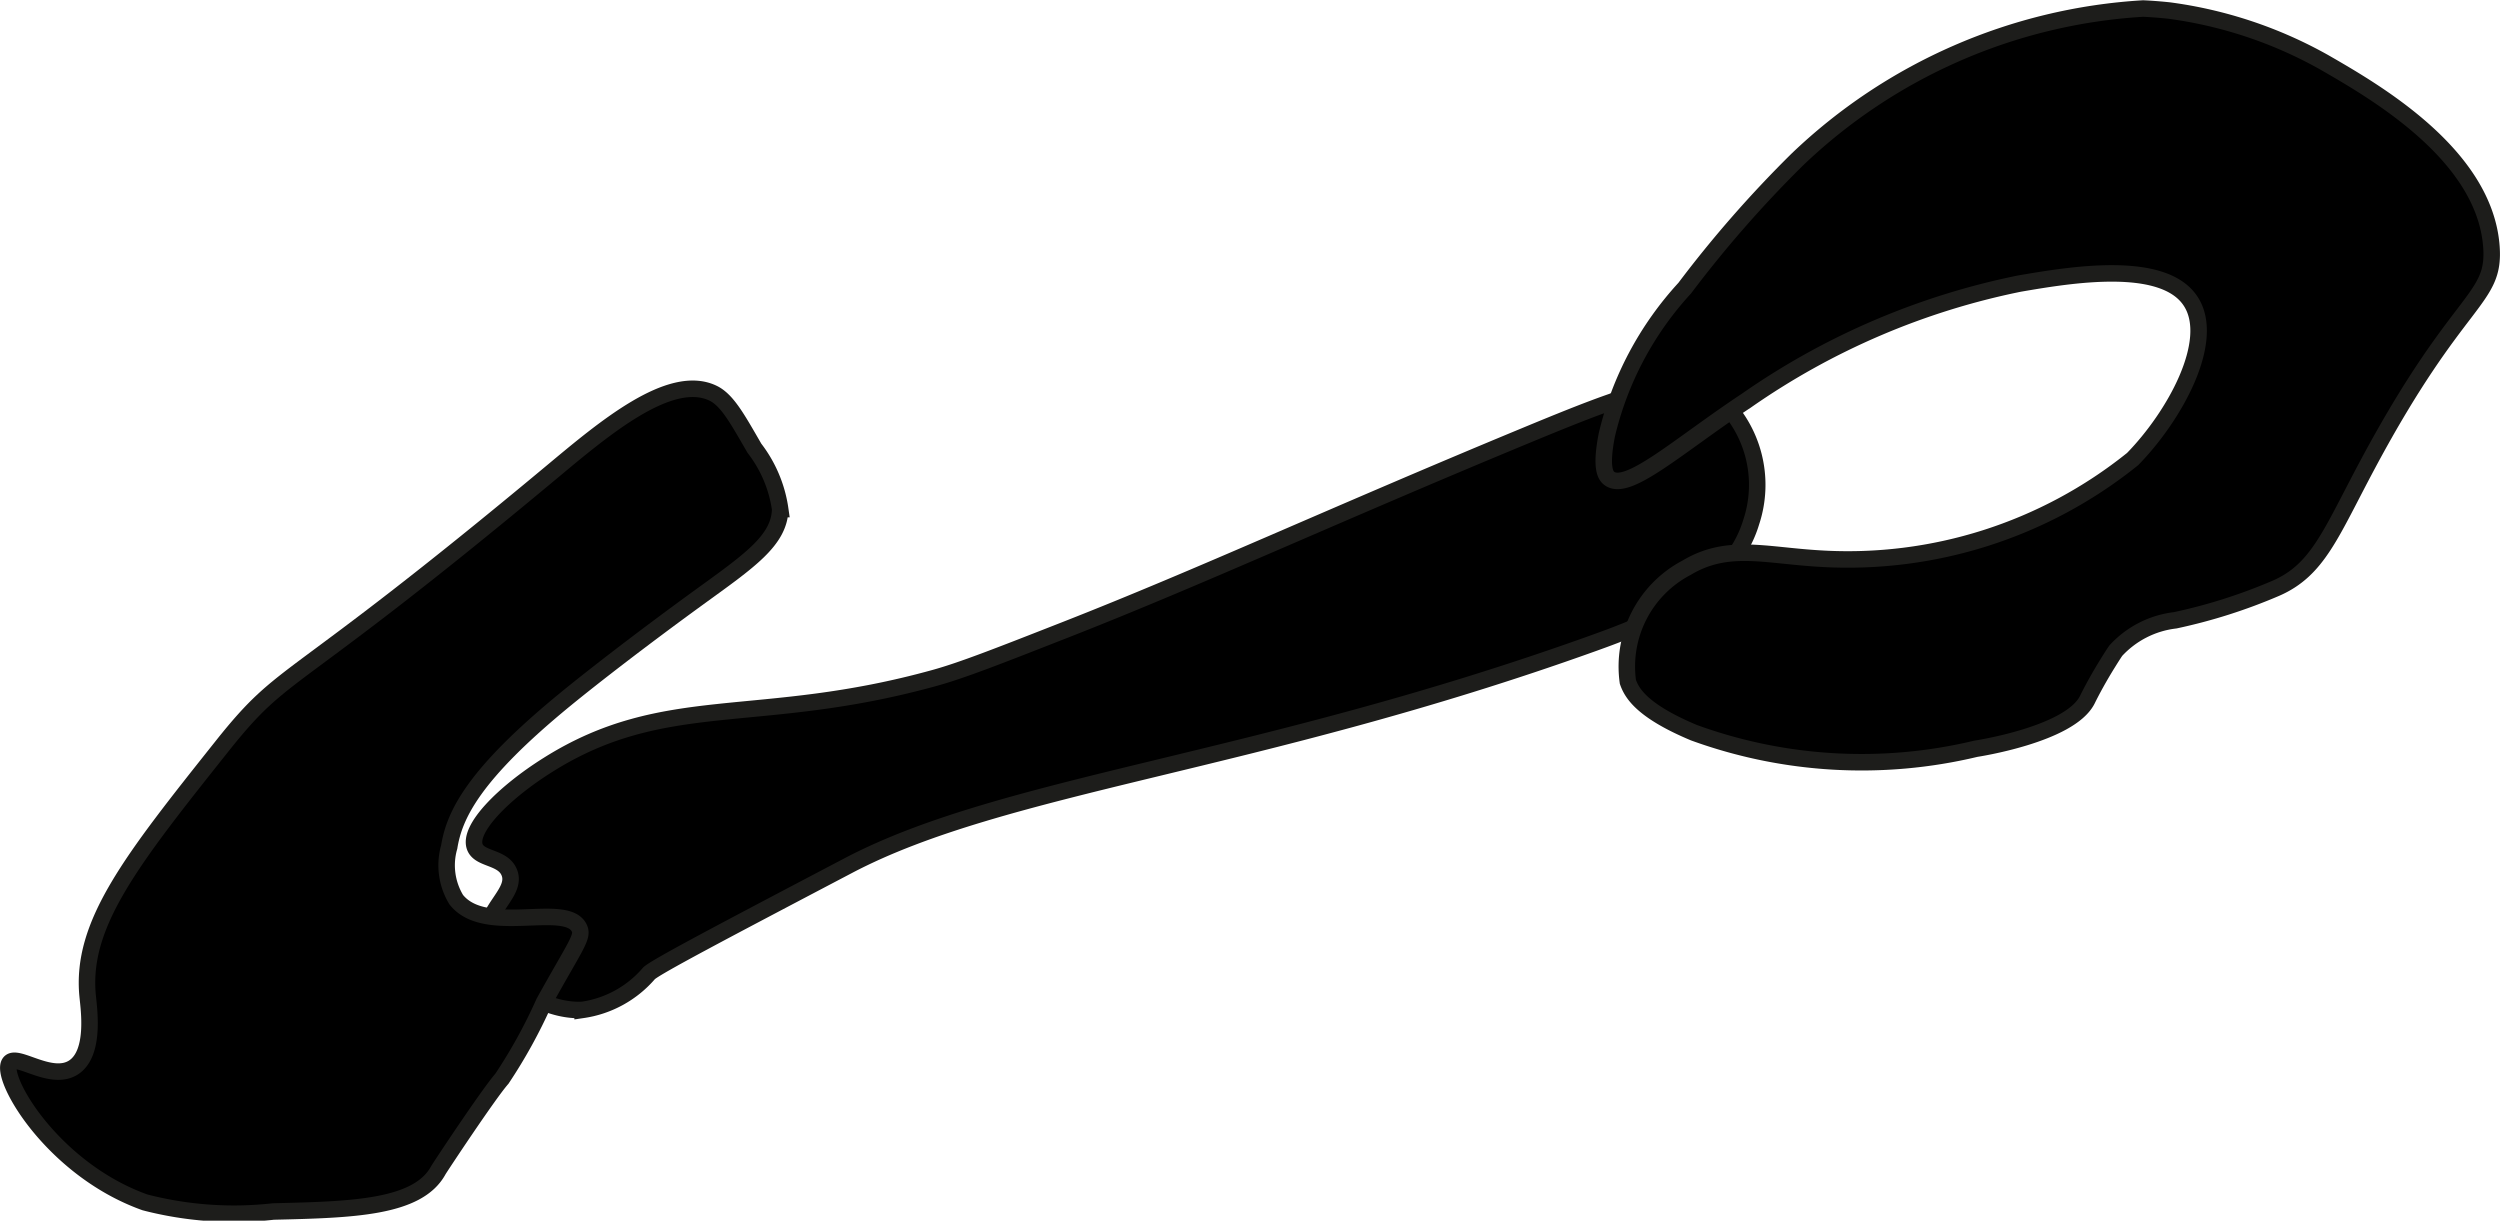
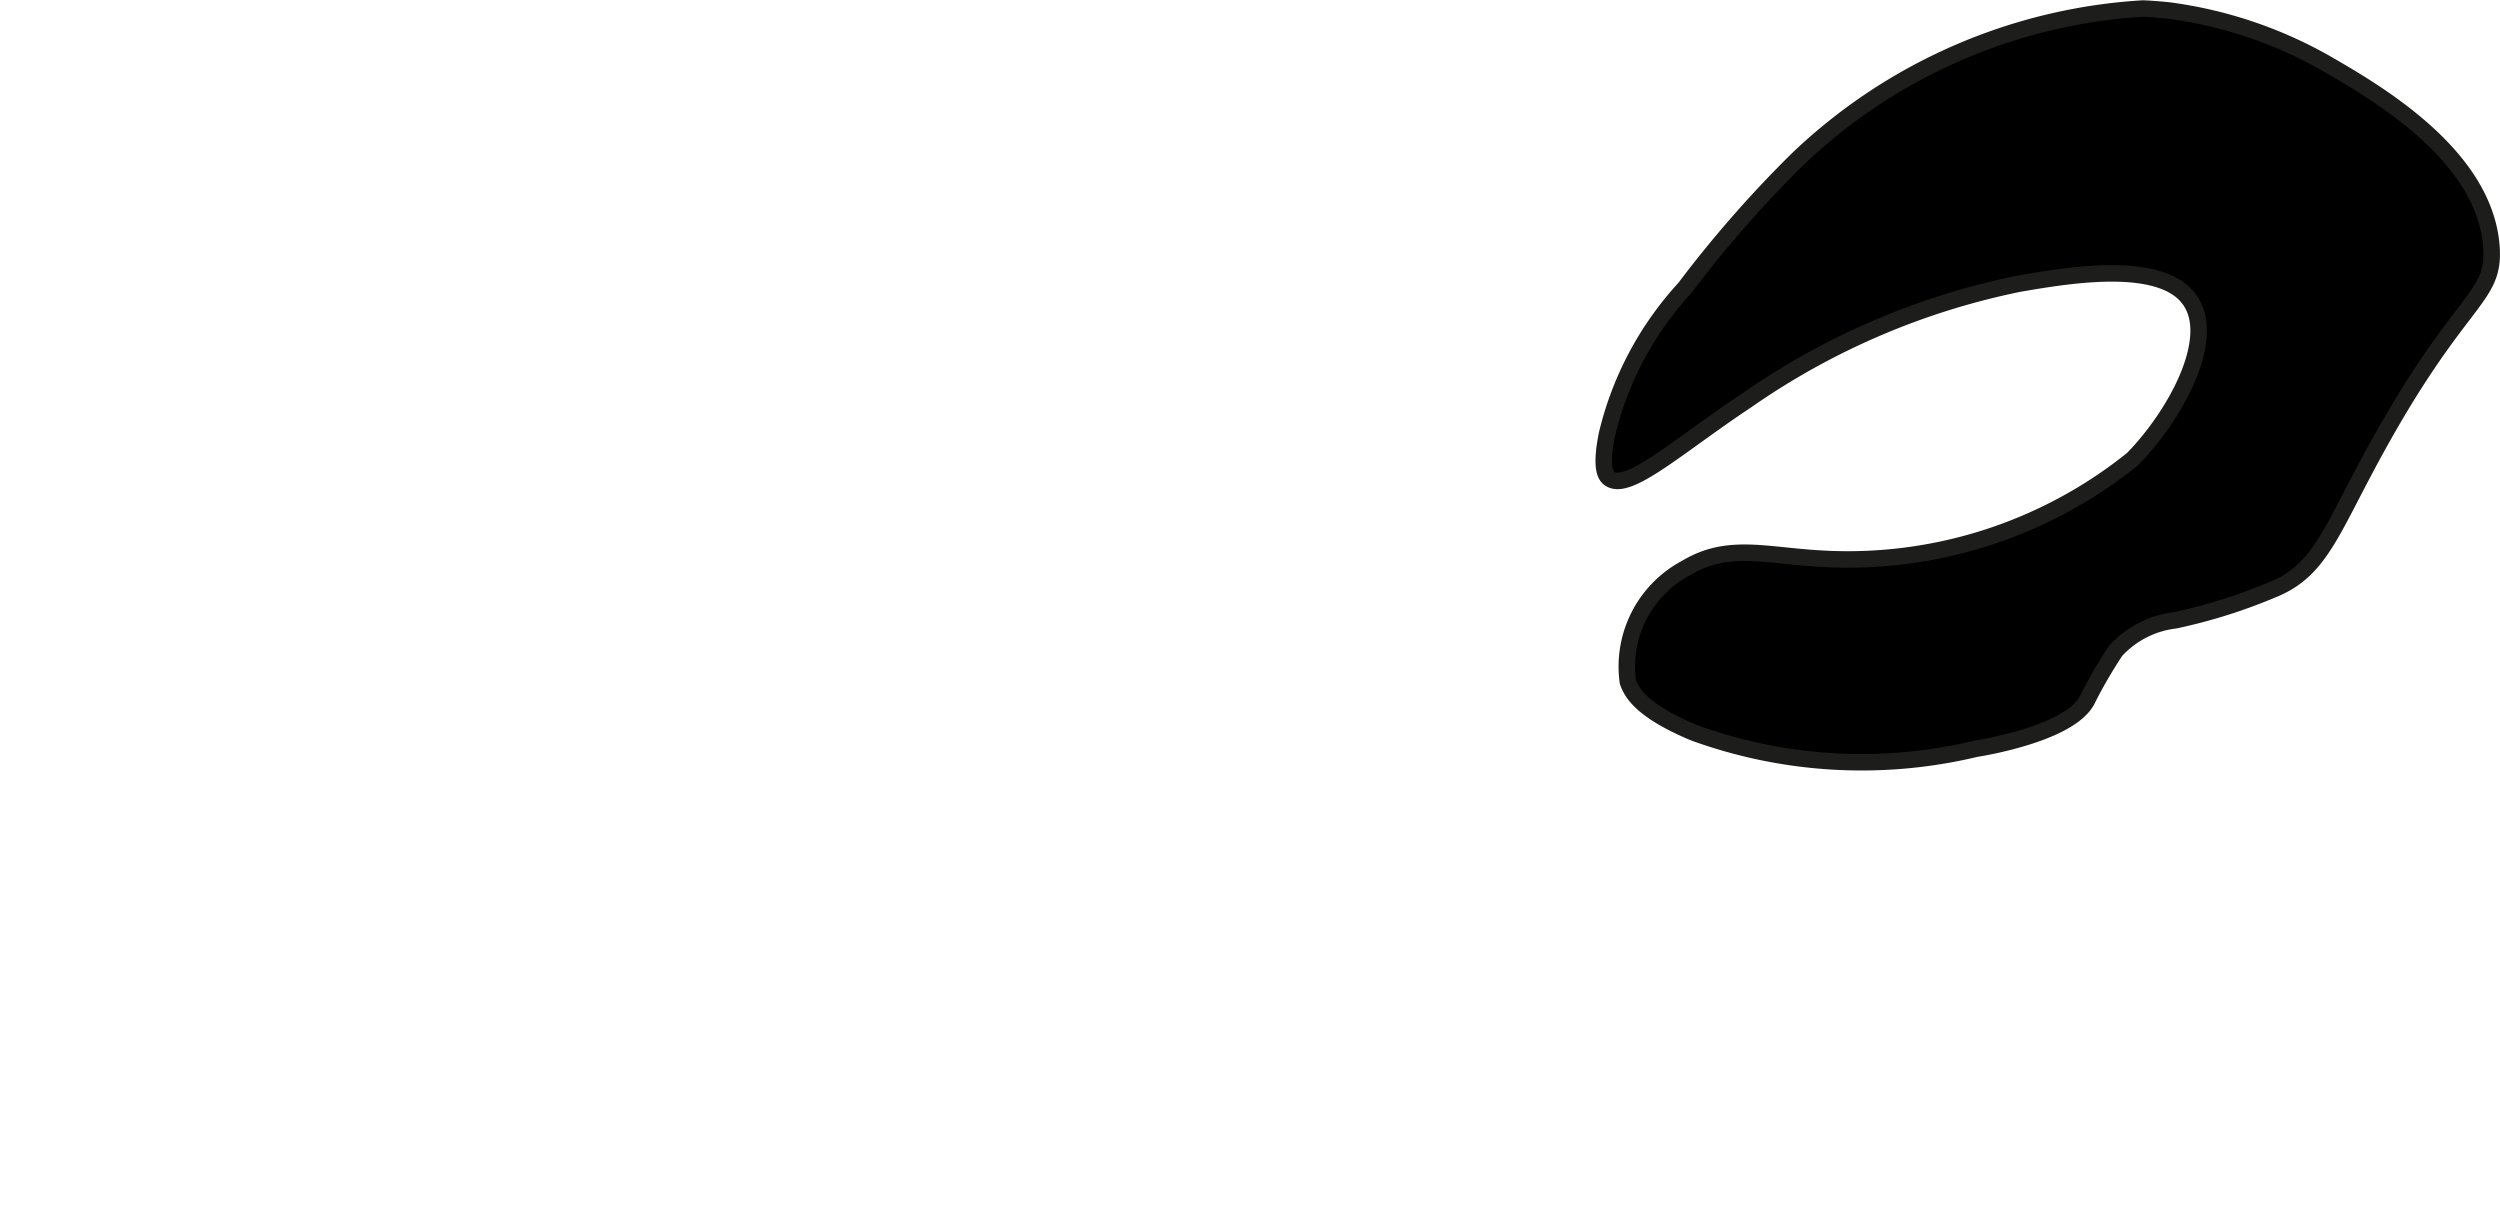
<svg xmlns="http://www.w3.org/2000/svg" version="1.1" width="8.018mm" height="3.915mm" viewBox="0 0 22.729 11.097">
  <defs>
    <style type="text/css">
      .a {
        stroke: #1d1d1b;
        stroke-miterlimit: 10;
        stroke-width: 0.15px;
      }
    </style>
  </defs>
-   <path class="a" d="M4.318,7.702c.046.113.254.086.312.229.073.179-.21.327-.208.583.002.327.469.689.875.667A.981.981,0,0,0,5.901,8.848c.065-.06.647-.367,1.812-.979C9.132,7.123,11.411,6.951,14.484,5.848c.49-.176,1.247-.464,1.438-1.104a1.072,1.072,0,0,0-.292-1.125c-.327-.233-.779-.066-1.792.354-1.747.724-2.917,1.268-4.146,1.75-.627.246-.941.369-1.188.438-1.611.448-2.455.121-3.521.792C4.576,7.208,4.252,7.538,4.318,7.702Z" />
  <path class="a" d="M14.63,4.348c.167.129.623-.292,1.25-.708a6.646,6.646,0,0,1,2.479-1.062c.455-.078,1.317-.225,1.562.167.225.359-.15,1.037-.532,1.428a4.13,4.13,0,0,1-2.843.905c-.503-.029-.84-.14-1.212.083a1.014,1.014,0,0,0-.534,1.037c.036.105.131.266.601.463a4.46,4.46,0,0,0,2.562.146s.852-.128,1.013-.444c.009-.018.076-.156.188-.336.016-.026.051-.082.072-.112a.871.871,0,0,1,.54-.276,4.912,4.912,0,0,0,.917-.292c.382-.167.496-.495.833-1.125.826-1.544,1.161-1.486,1.125-1.979C22.59,1.405,21.593.832,21.131.566A3.935,3.935,0,0,0,19.719.095S19.6.082,19.484.077a4.975,4.975,0,0,0-3.146,1.375,10.664,10.664,0,0,0-1.021,1.167,2.986,2.986,0,0,0-.708,1.333C14.549,4.257,14.598,4.323,14.63,4.348Z" />
-   <path class="a" d="M2.021,6.781C1.192,7.823.732,8.402.797,9.056c.012.122.069.515-.125.646C.469,9.838.157,9.578.089,9.66c-.102.123.381.968,1.229,1.271a3.222,3.222,0,0,0,1.167.083c.712-.017,1.313-.031,1.5-.375.01-.019.457-.695.578-.832a4.702,4.702,0,0,0,.383-.695c.292-.527.361-.596.319-.678-.122-.238-.854.077-1.117-.255a.603.603,0,0,1-.064-.479c.047-.291.219-.656,1.053-1.34.265-.217.716-.565,1.213-.926.456-.331.738-.52.743-.806a1.179,1.179,0,0,0-.234-.553c-.153-.264-.246-.437-.375-.5-.391-.19-.997.324-1.458.708C2.569,6.332,2.614,6.036,2.021,6.781Z" />
</svg>